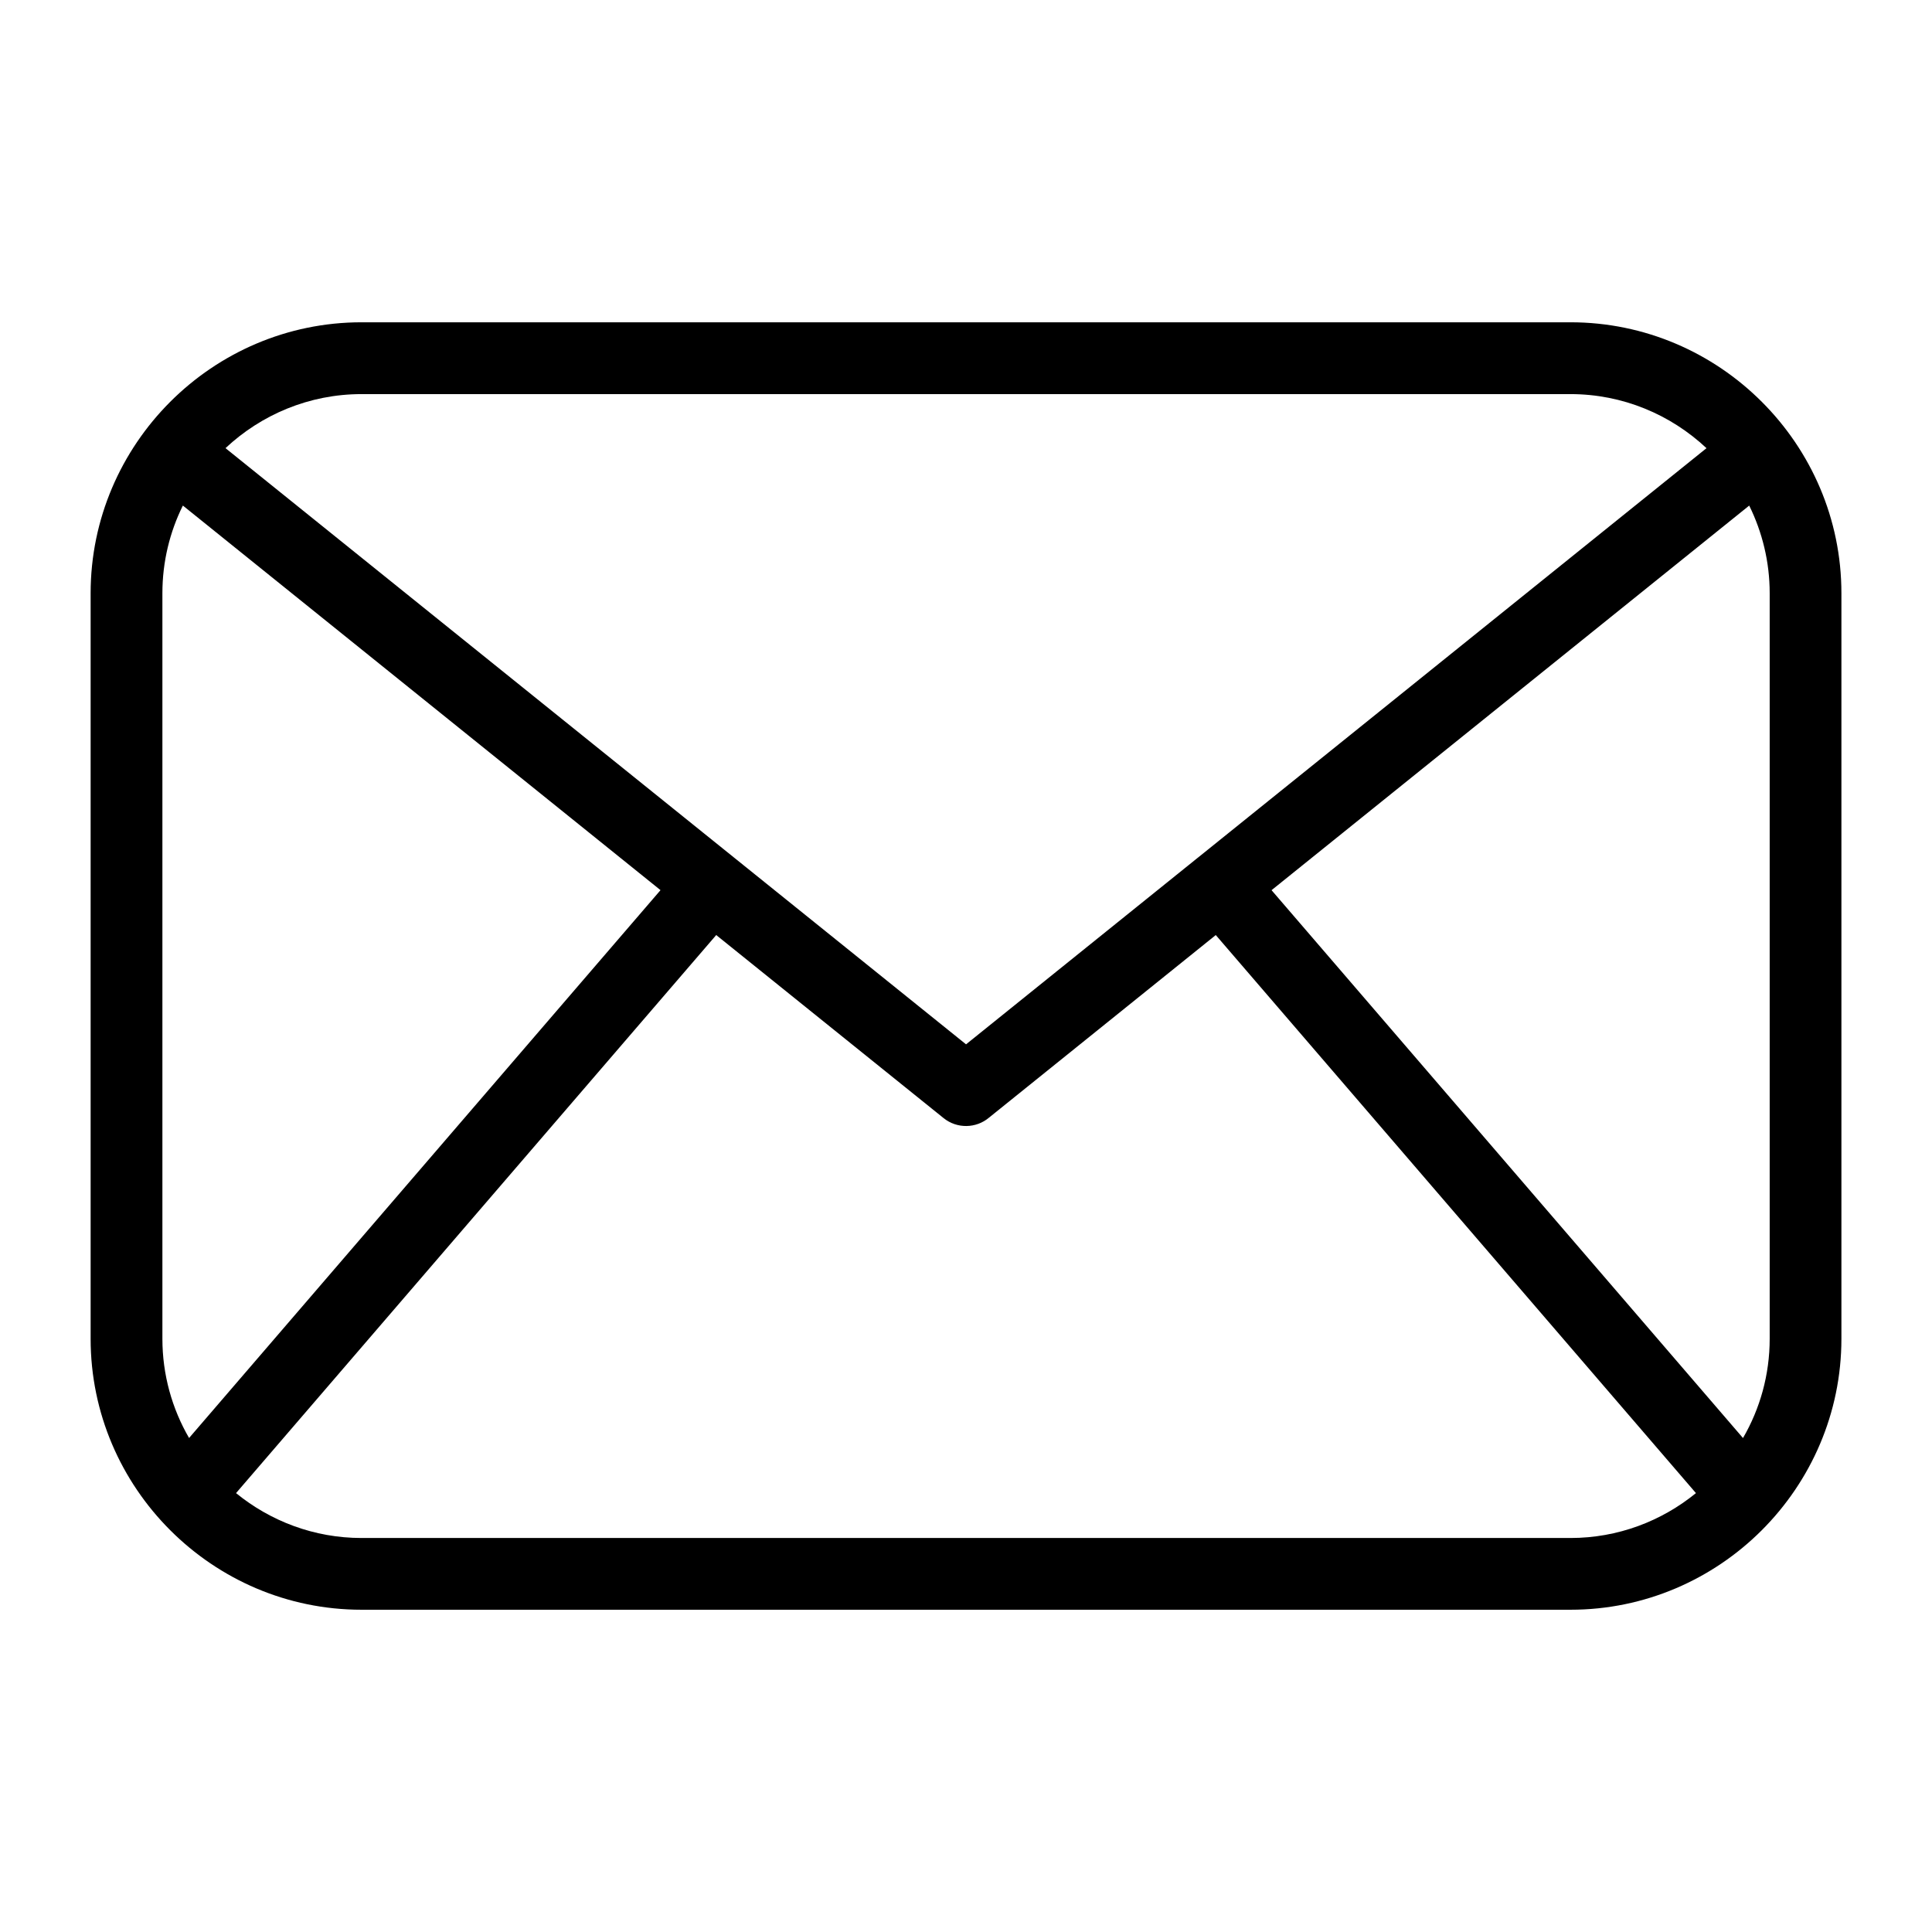
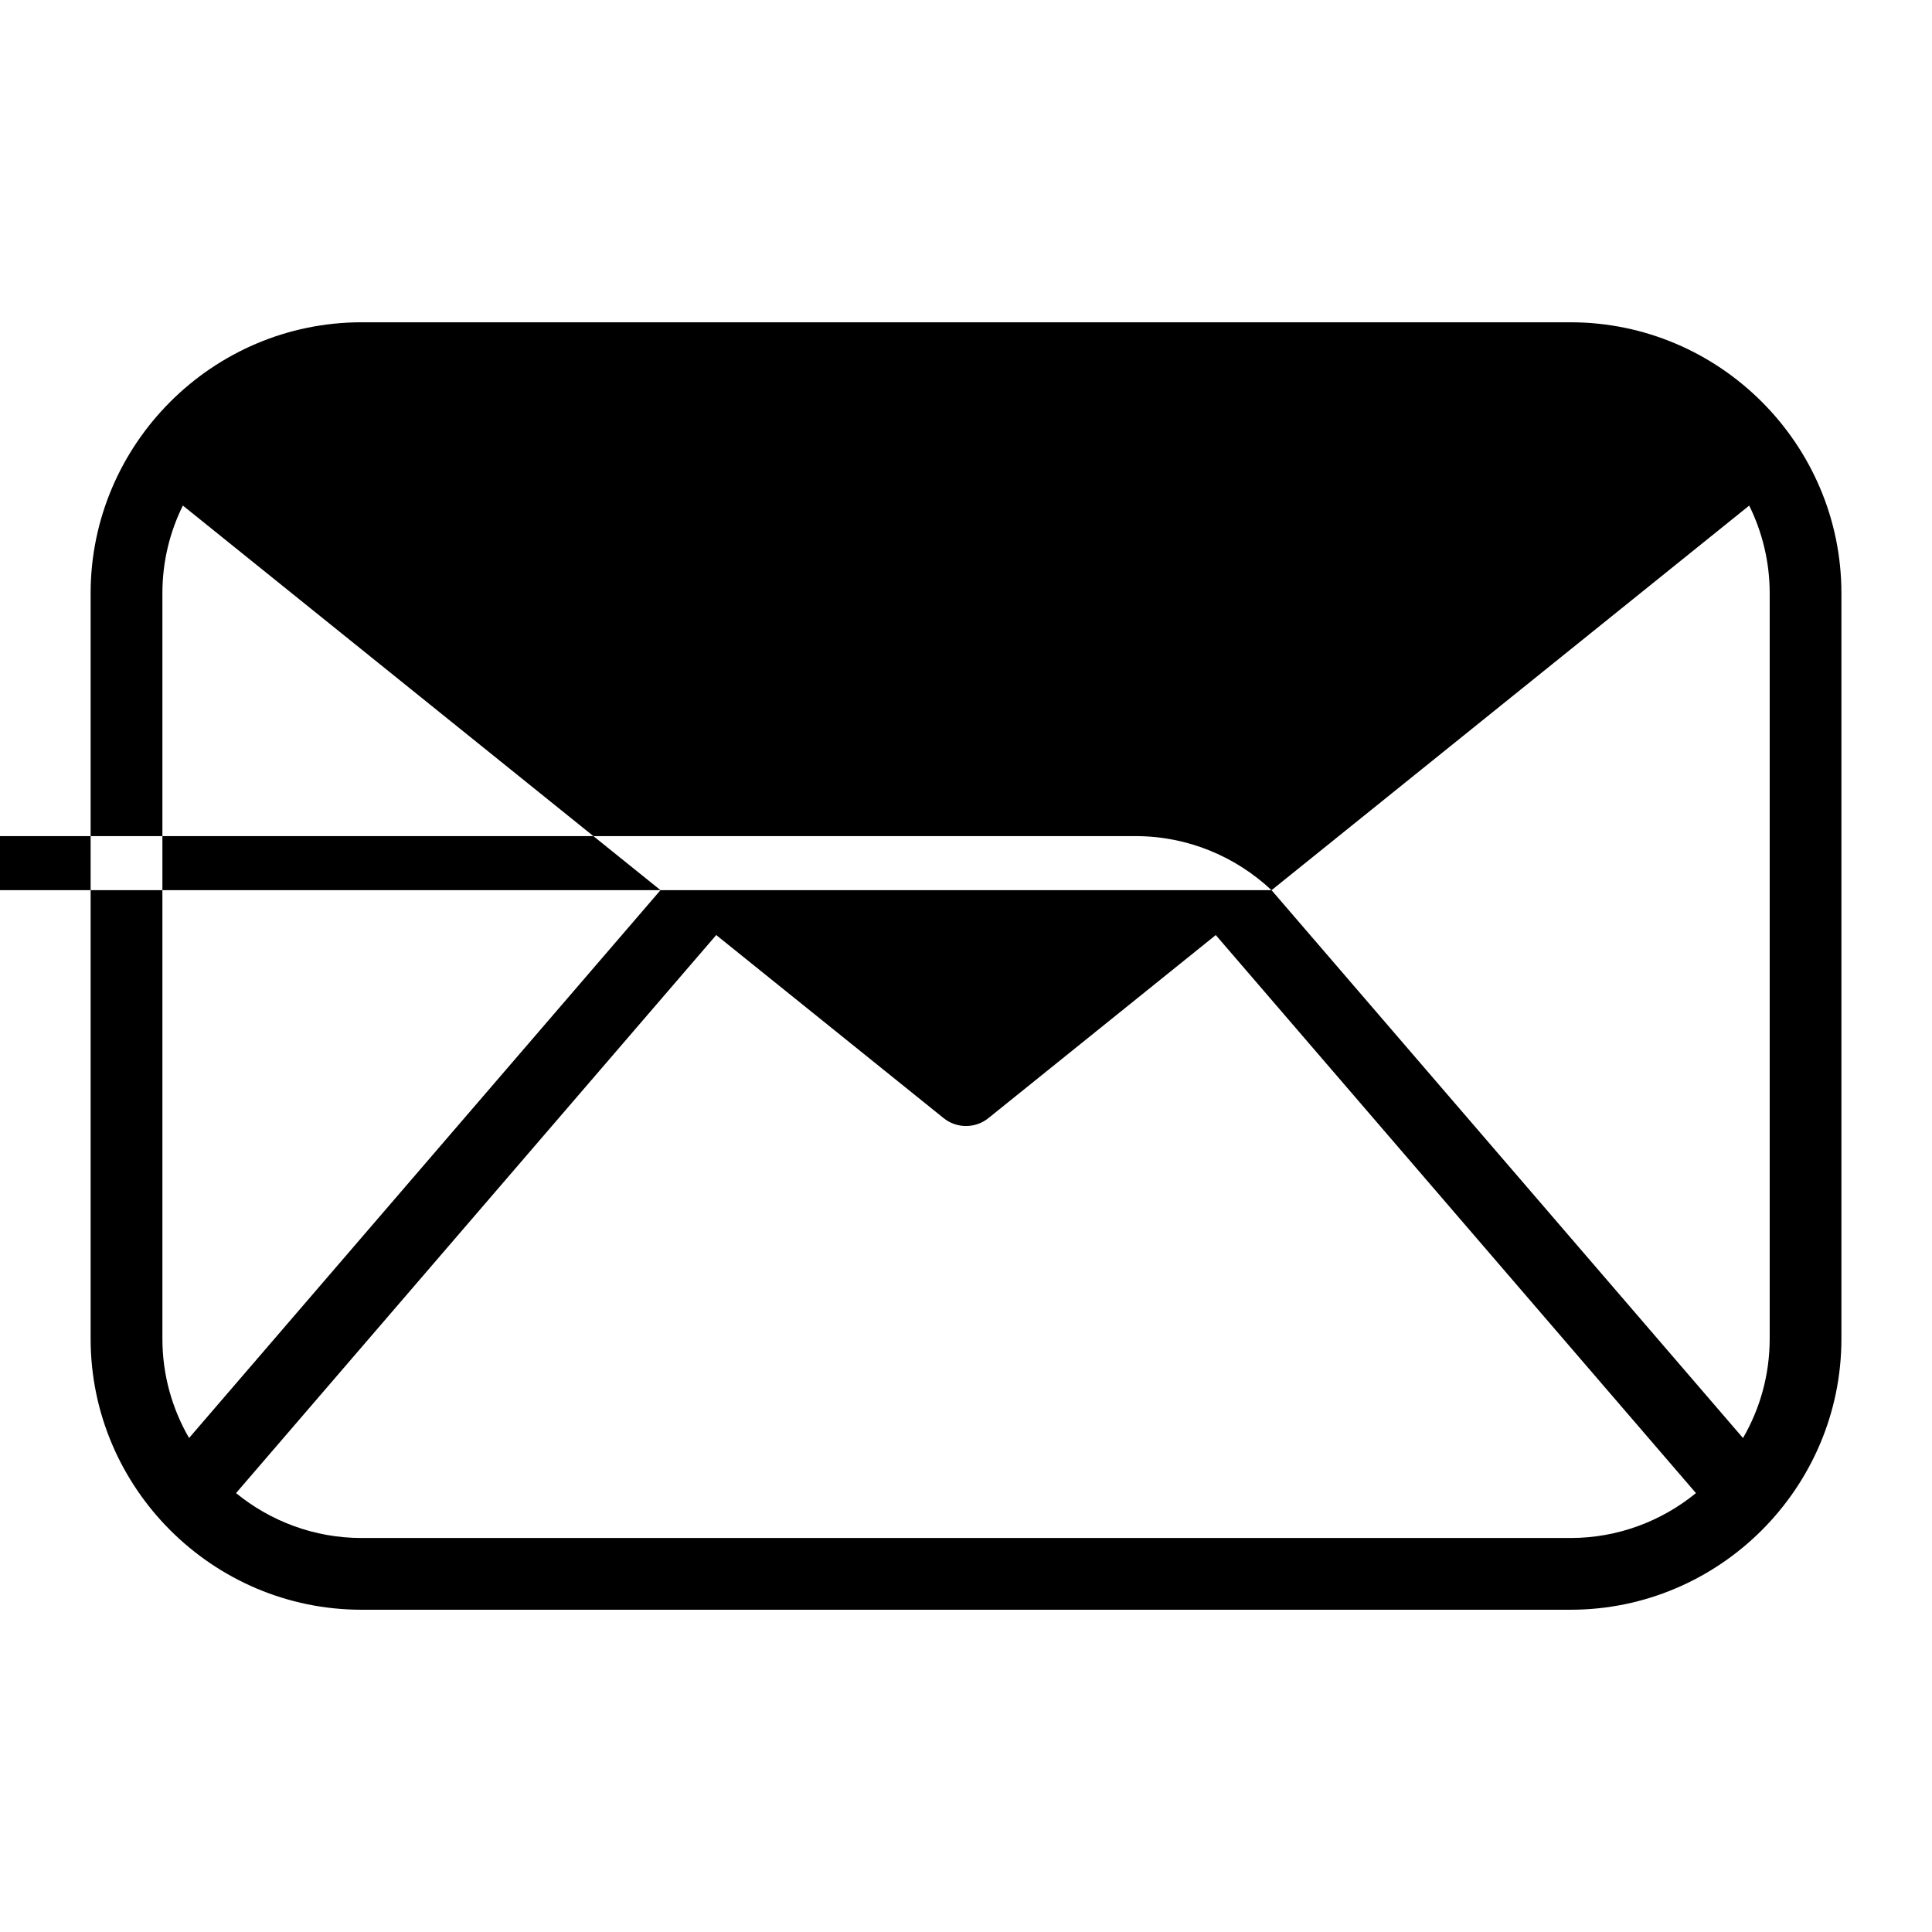
<svg xmlns="http://www.w3.org/2000/svg" fill="#000000" width="800px" height="800px" version="1.1" viewBox="144 144 512 512">
-   <path d="m239.81 229.41h320.39c19.754 0 37.695 8.07 50.707 21.086 13.012 13.012 21.086 30.953 21.086 50.723v197.57c0 19.754-8.086 37.711-21.086 50.723-13.012 13.012-30.953 21.086-50.707 21.086h-320.39c-19.754 0-37.695-8.07-50.707-21.086-13.012-13.012-21.086-30.953-21.086-50.723v-197.57c0-19.754 8.086-37.711 21.086-50.723 13.012-13.012 30.953-21.086 50.707-21.086zm-45.707 295.68 124.94-145.19-126.58-101.92c-3.477 7.012-5.426 14.902-5.426 23.23v197.57c0 9.551 2.57 18.547 7.074 26.312zm139.7-133.29-127.25 147.89c9.098 7.422 20.691 11.895 33.25 11.895h320.39c12.574 0 24.152-4.473 33.25-11.895l-127.25-147.89-60.125 48.41c-3.387 2.84-8.434 2.977-12 0.105l-60.262-48.516zm147.17-11.895 124.94 145.19c4.504-7.754 7.074-16.746 7.074-26.312v-197.57c0-8.312-1.965-16.203-5.426-23.23l-126.58 101.92zm-277.21-117.14 134.78 108.51 0.059 0.047 61.41 49.438 61.379-49.426 0.137-0.105 134.71-108.46c-9.461-8.871-22.145-14.328-36.047-14.328h-320.39c-13.891 0-26.586 5.457-36.047 14.328z" />
+   <path d="m239.81 229.41h320.39c19.754 0 37.695 8.07 50.707 21.086 13.012 13.012 21.086 30.953 21.086 50.723v197.57c0 19.754-8.086 37.711-21.086 50.723-13.012 13.012-30.953 21.086-50.707 21.086h-320.39c-19.754 0-37.695-8.07-50.707-21.086-13.012-13.012-21.086-30.953-21.086-50.723v-197.57c0-19.754 8.086-37.711 21.086-50.723 13.012-13.012 30.953-21.086 50.707-21.086zm-45.707 295.68 124.94-145.19-126.58-101.92c-3.477 7.012-5.426 14.902-5.426 23.23v197.57c0 9.551 2.57 18.547 7.074 26.312zm139.7-133.29-127.25 147.89c9.098 7.422 20.691 11.895 33.25 11.895h320.39c12.574 0 24.152-4.473 33.25-11.895l-127.25-147.89-60.125 48.41c-3.387 2.84-8.434 2.977-12 0.105l-60.262-48.516zm147.17-11.895 124.94 145.19c4.504-7.754 7.074-16.746 7.074-26.312v-197.57c0-8.312-1.965-16.203-5.426-23.23l-126.58 101.92zc-9.461-8.871-22.145-14.328-36.047-14.328h-320.39c-13.891 0-26.586 5.457-36.047 14.328z" />
</svg>